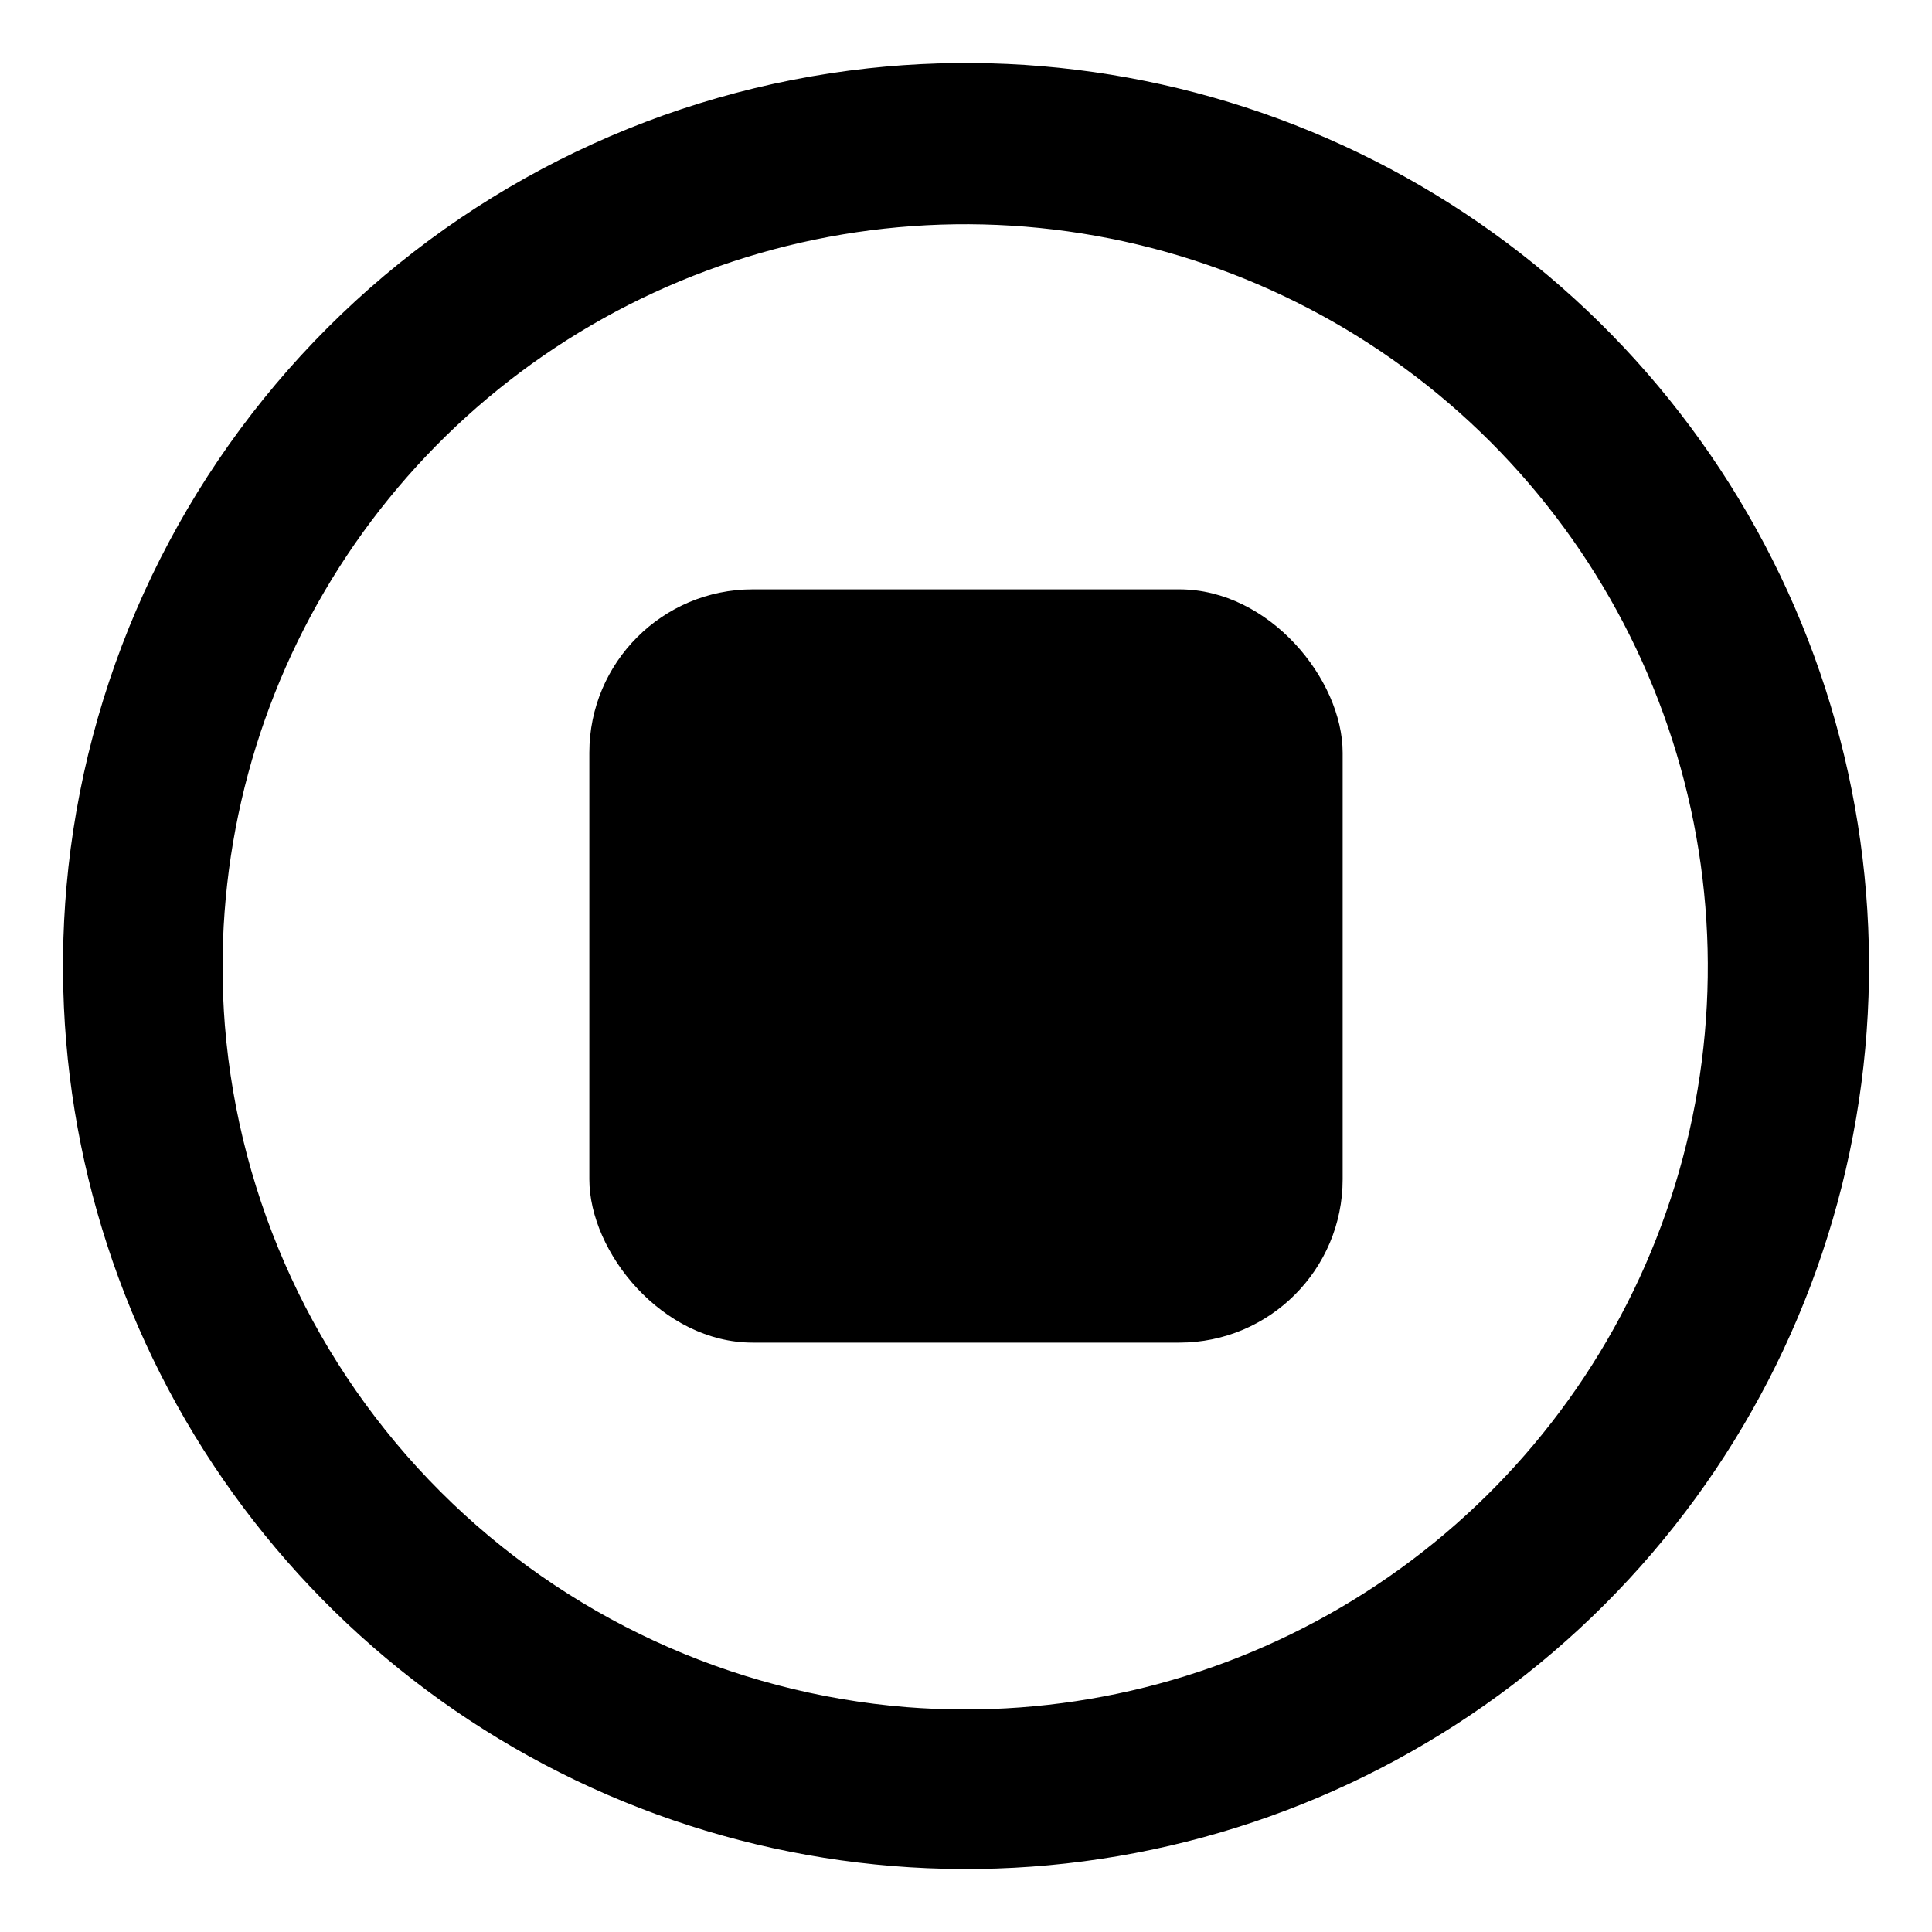
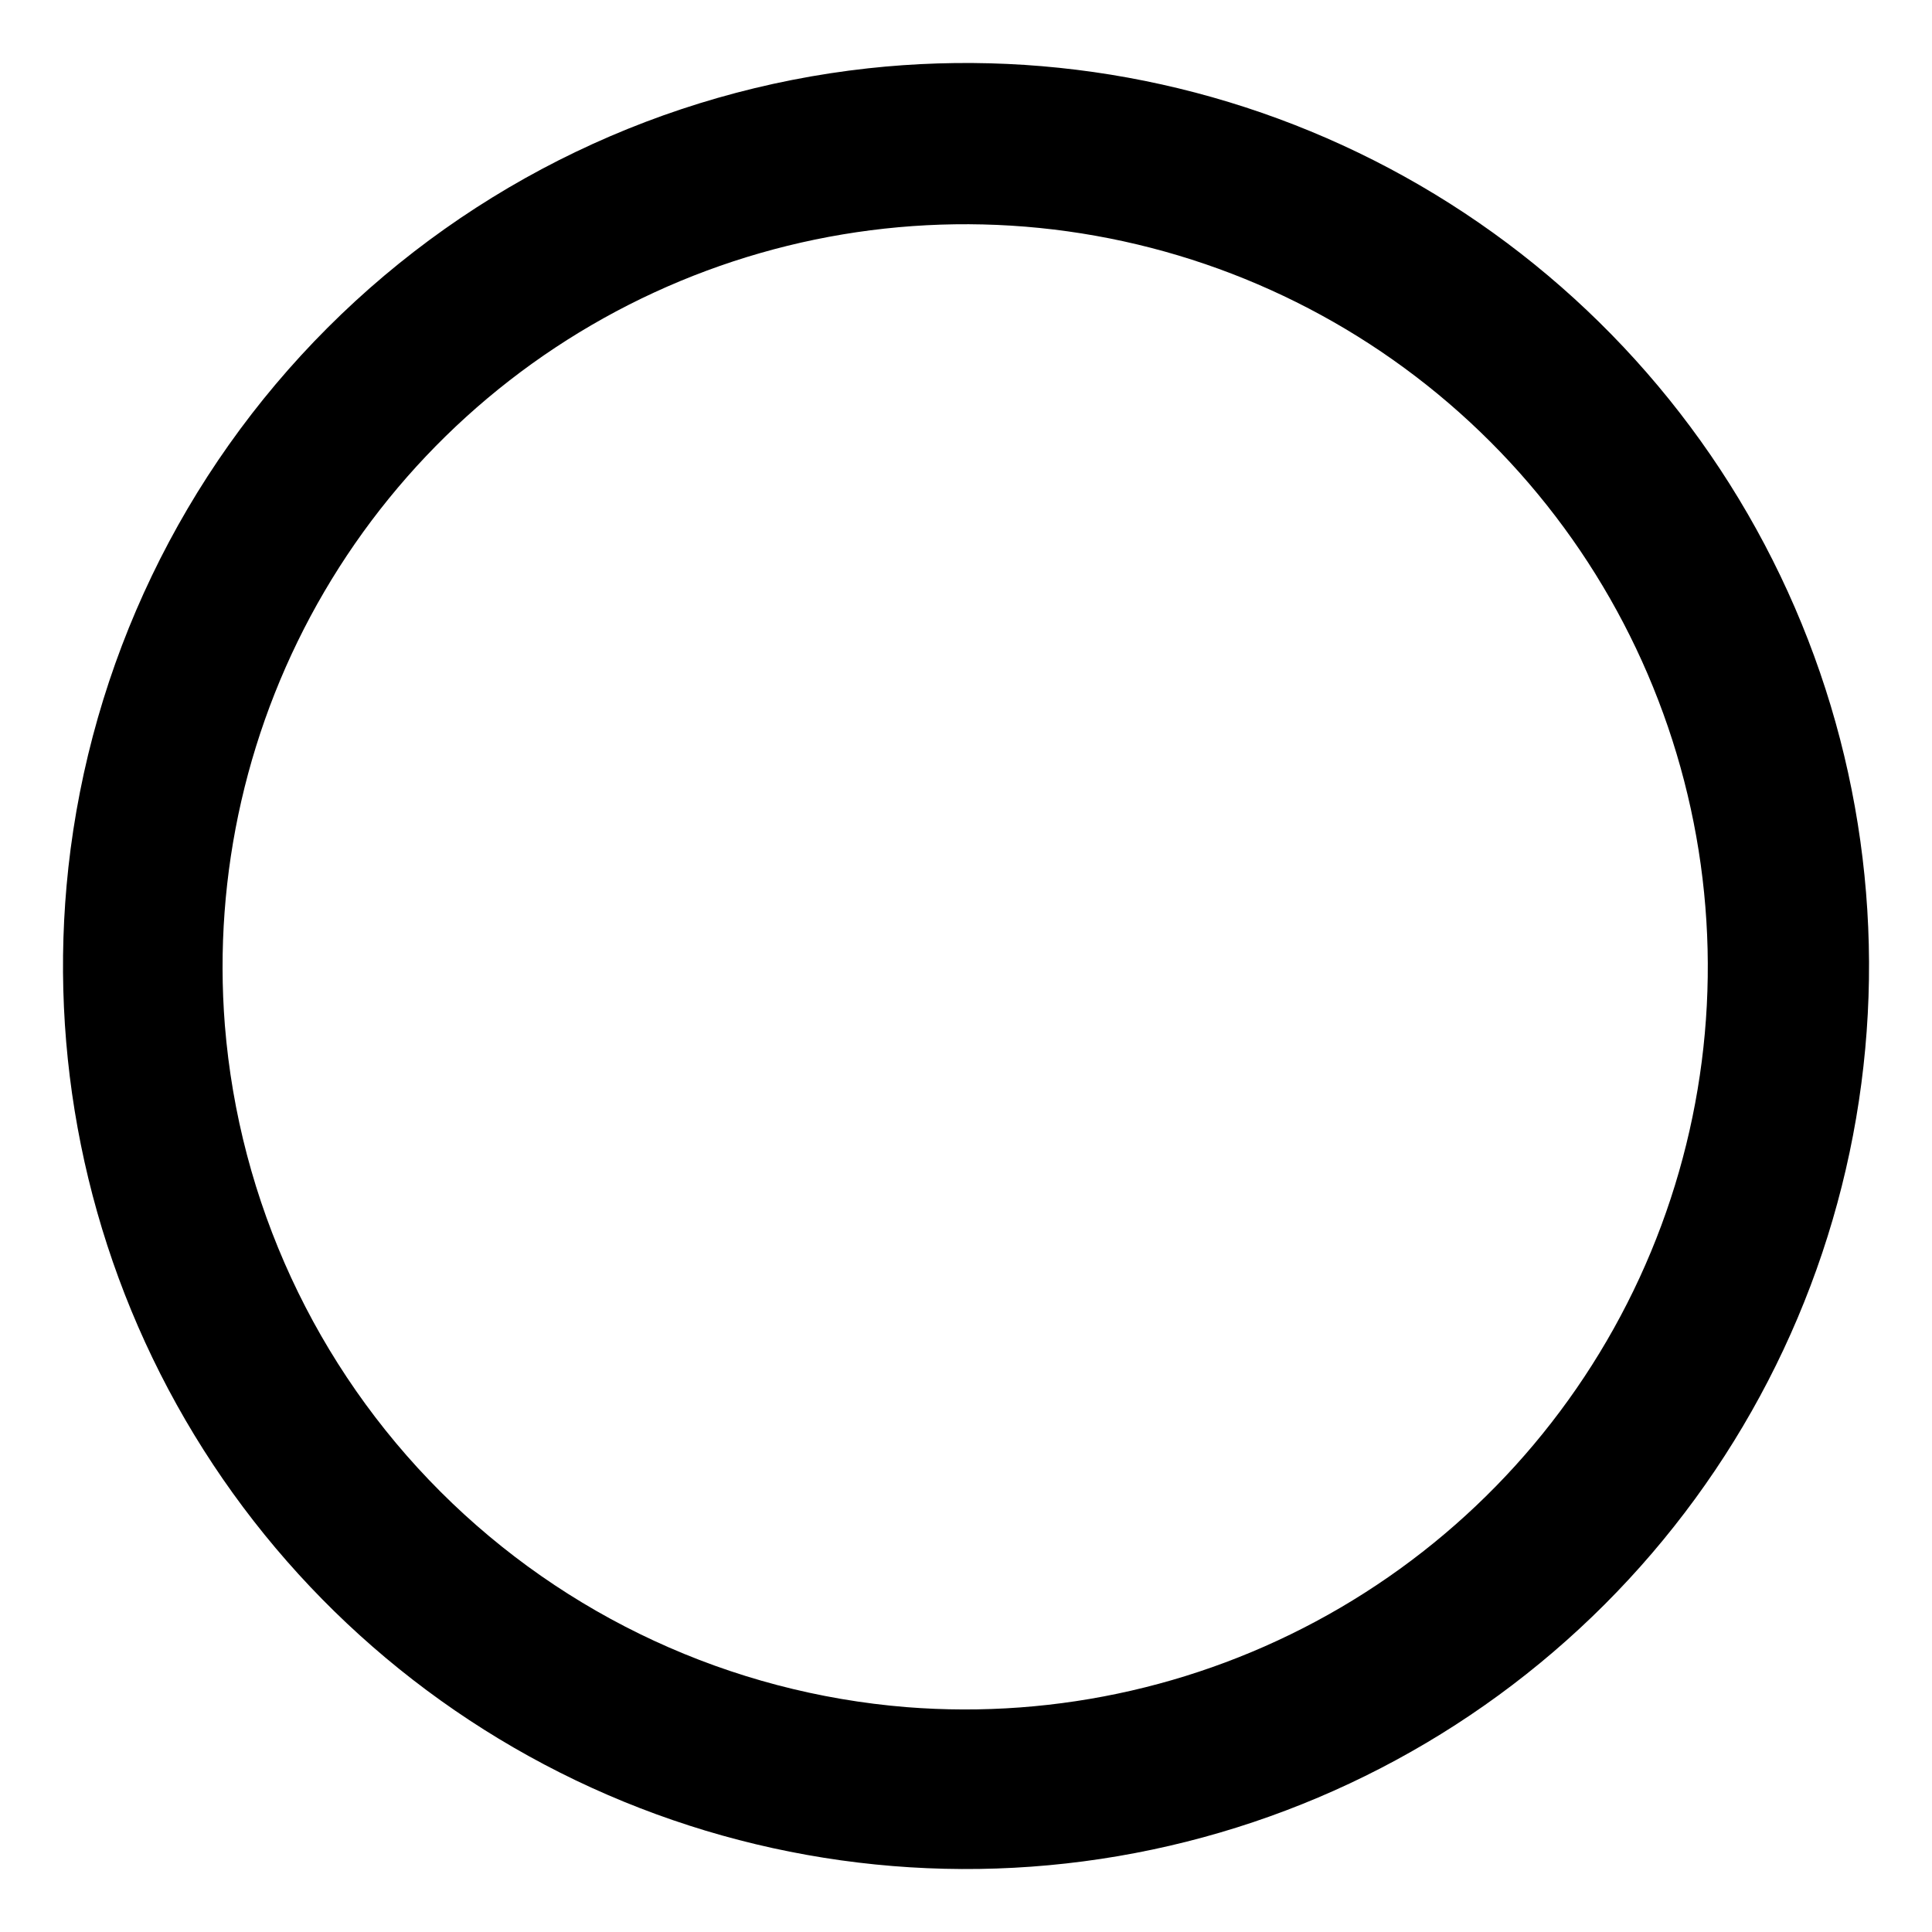
<svg xmlns="http://www.w3.org/2000/svg" fill="#000000" width="800px" height="800px" version="1.1" viewBox="144 144 512 512">
  <g>
    <path d="m162.11 374.02c-5.379 49.258 4.664 98.973 28.742 142.28 24.082 43.305 61.012 78.07 105.69 99.492 44.68 21.422 94.906 28.449 143.75 20.105 48.844-8.34 93.891-31.641 128.93-66.676 35.035-35.039 58.336-80.086 66.676-128.93 8.344-48.844 1.316-99.07-20.105-143.75-21.422-44.68-56.188-81.609-99.492-105.69-43.305-24.078-93.02-34.121-142.28-28.742-54.156 5.957-104.66 30.199-143.19 68.727-38.527 38.523-62.77 89.031-68.727 143.19zm41.484 41.723c-3.172-40.121 6.031-80.254 26.371-114.98 20.34-34.73 50.84-62.387 87.387-79.246 36.547-16.855 77.387-22.105 117.01-15.031 39.621 7.07 76.121 26.117 104.58 54.578 28.461 28.461 47.508 64.961 54.582 104.58 7.07 39.625 1.824 80.461-15.035 117.01-16.859 36.547-44.516 67.047-79.246 87.387-34.73 20.344-74.859 29.547-114.98 26.371-46.656-3.773-90.449-24.02-123.55-57.117-33.098-33.098-53.344-76.891-57.117-123.55z" />
-     <path d="m343.48 300.18h113.04c23.91 0 43.297 23.91 43.297 43.297v113.04c0 23.91-19.383 43.297-43.297 43.297h-113.04c-23.91 0-43.297-23.91-43.297-43.297v-113.04c0-23.91 19.383-43.297 43.297-43.297z" />
  </g>
</svg>